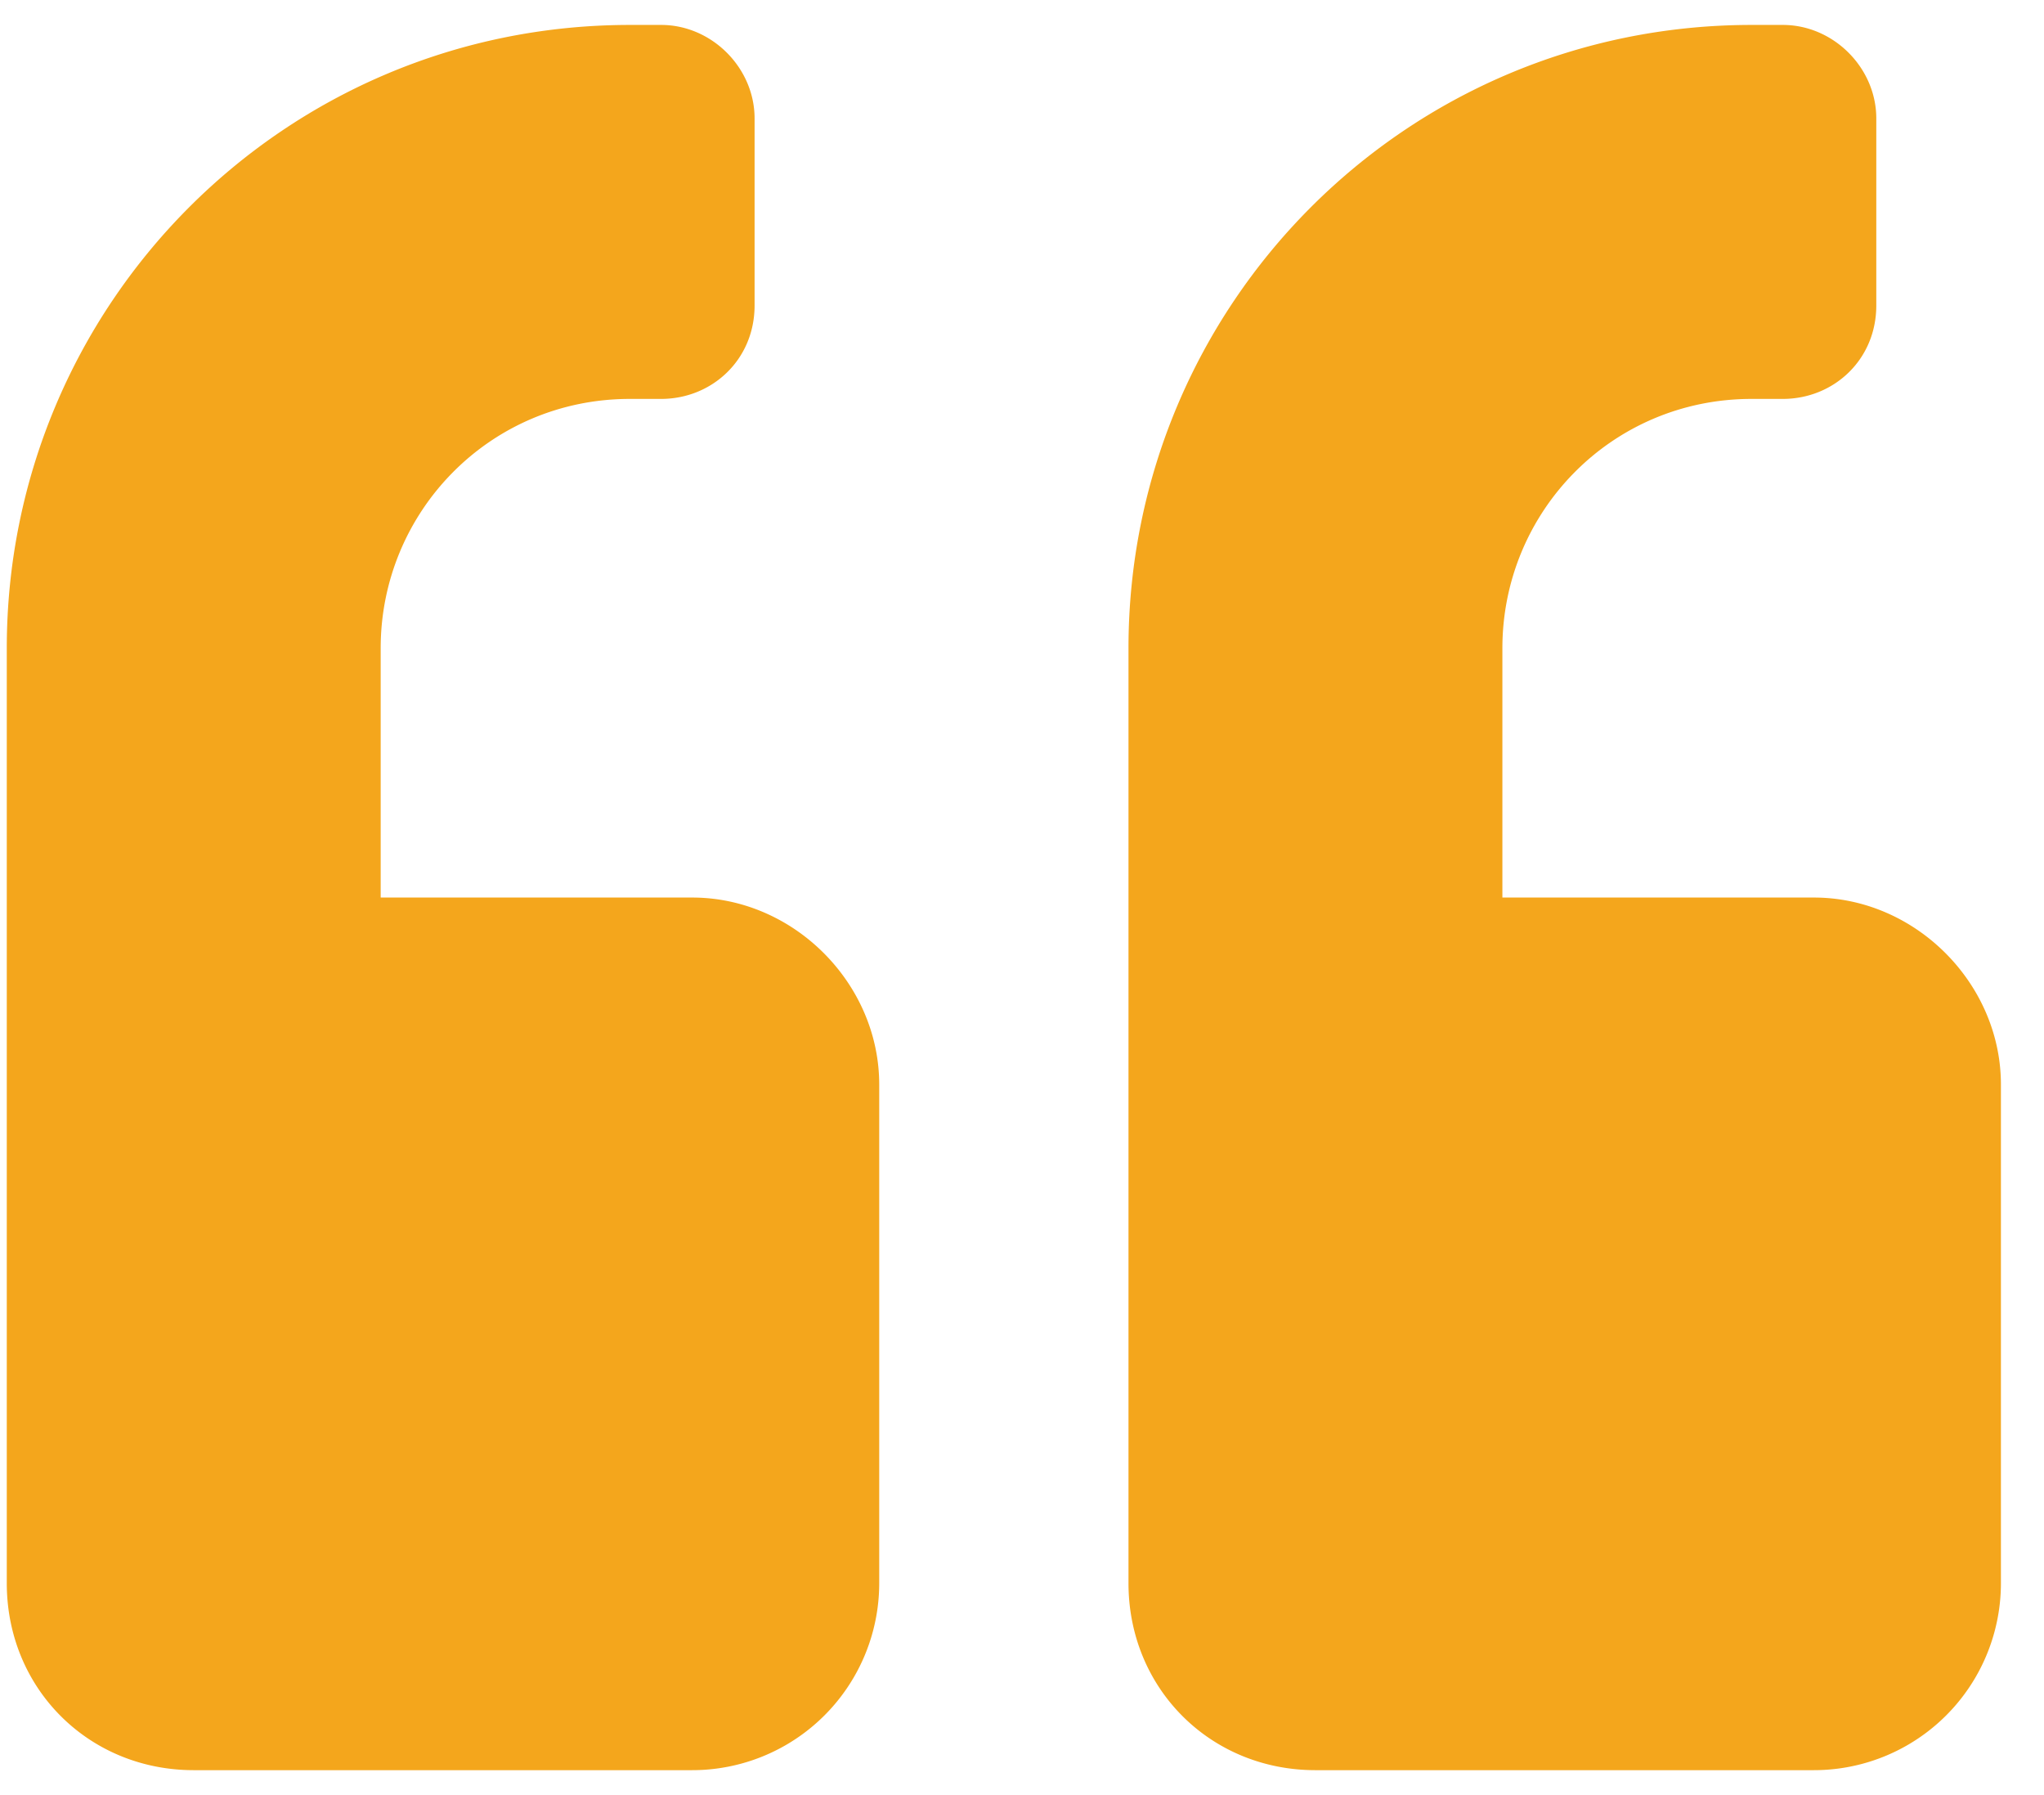
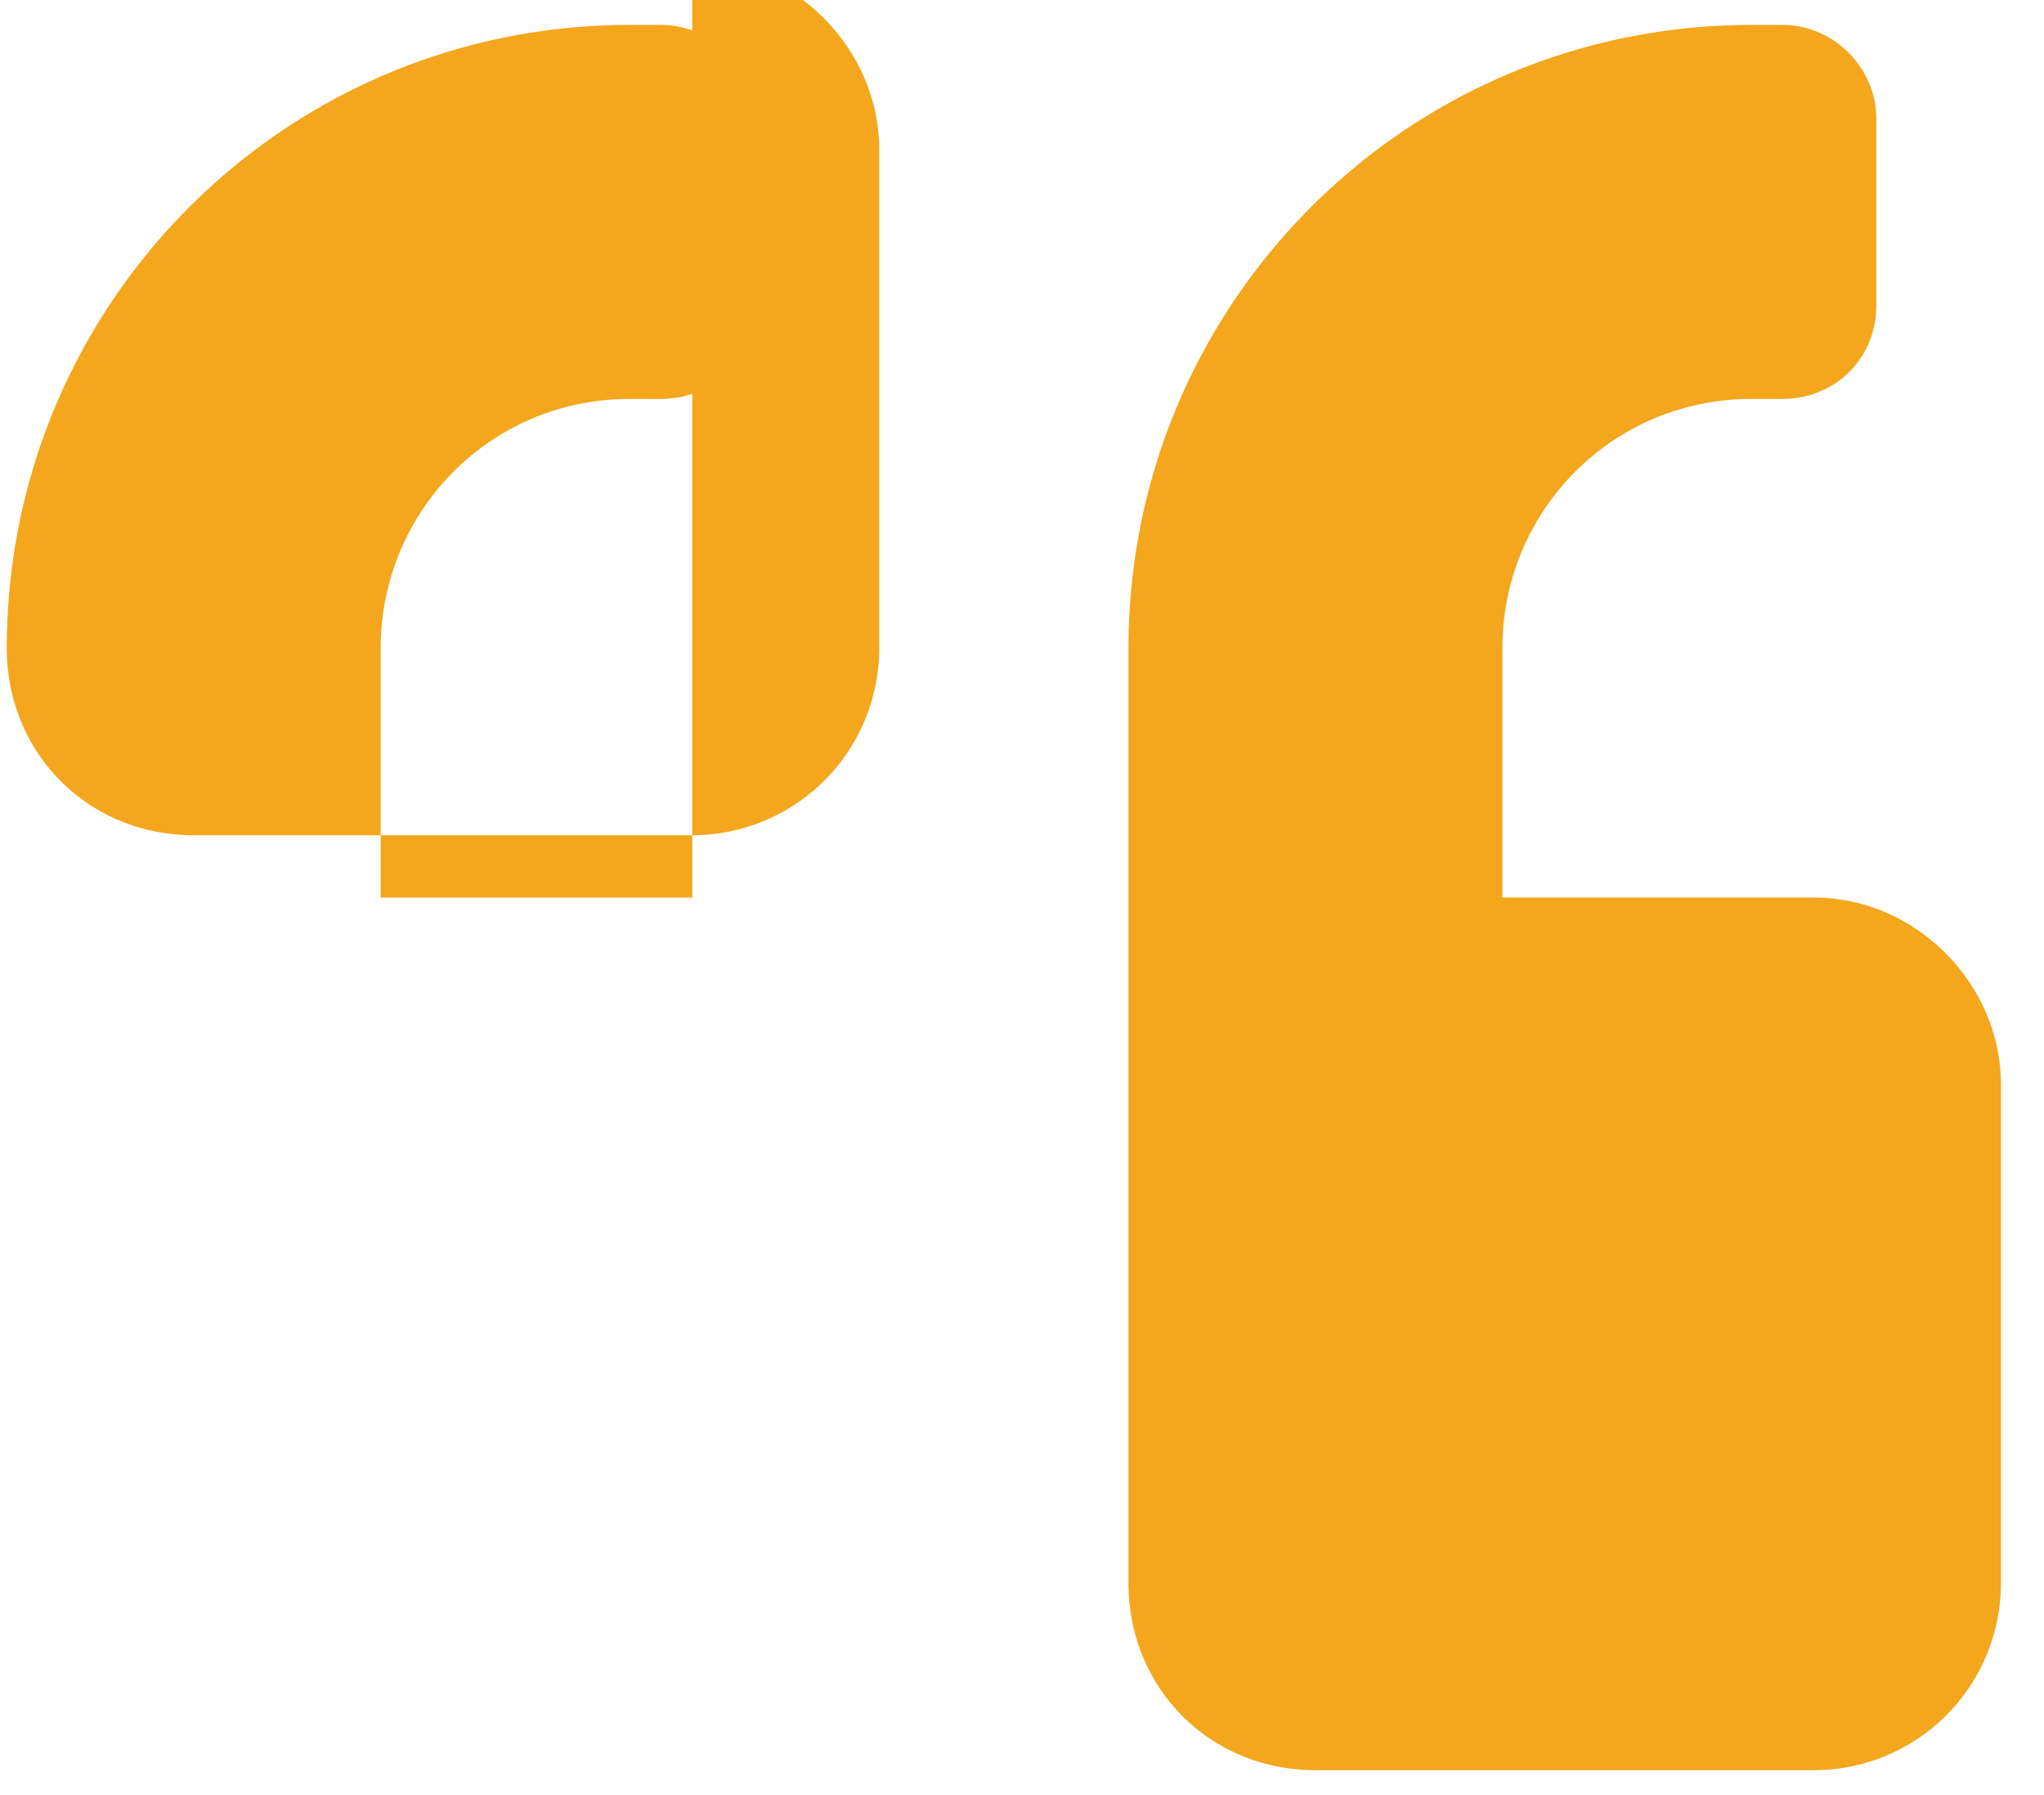
<svg xmlns="http://www.w3.org/2000/svg" width="41" height="36" fill="none">
-   <path fill="#F4A61C" d="M36.386 18h-6.25v-5c0-2.734 2.188-5 5-5h.625c1.016 0 1.875-.781 1.875-1.875v-3.75c0-1.016-.86-1.875-1.875-1.875h-.625c-6.953 0-12.5 5.625-12.5 12.5v18.75c0 2.11 1.64 3.75 3.75 3.75h10a3.75 3.75 0 0 0 3.75-3.75v-10c0-2.031-1.719-3.75-3.75-3.75Zm-22.5 0h-6.25v-5c0-2.734 2.188-5 5-5h.625c1.016 0 1.875-.781 1.875-1.875v-3.75c0-1.016-.86-1.875-1.875-1.875h-.625C5.683.5.136 6.125.136 13v18.75c0 2.11 1.64 3.75 3.75 3.75h10a3.75 3.75 0 0 0 3.75-3.75v-10c0-2.031-1.718-3.75-3.75-3.75Z" />
+   <path fill="#F4A61C" d="M36.386 18h-6.25v-5c0-2.734 2.188-5 5-5h.625c1.016 0 1.875-.781 1.875-1.875v-3.75c0-1.016-.86-1.875-1.875-1.875h-.625c-6.953 0-12.5 5.625-12.5 12.5v18.75c0 2.11 1.64 3.75 3.75 3.75h10a3.75 3.75 0 0 0 3.75-3.75v-10c0-2.031-1.719-3.75-3.75-3.75Zm-22.5 0h-6.25v-5c0-2.734 2.188-5 5-5h.625c1.016 0 1.875-.781 1.875-1.875v-3.75c0-1.016-.86-1.875-1.875-1.875h-.625C5.683.5.136 6.125.136 13c0 2.11 1.64 3.75 3.75 3.75h10a3.75 3.75 0 0 0 3.75-3.75v-10c0-2.031-1.718-3.75-3.75-3.75Z" />
</svg>